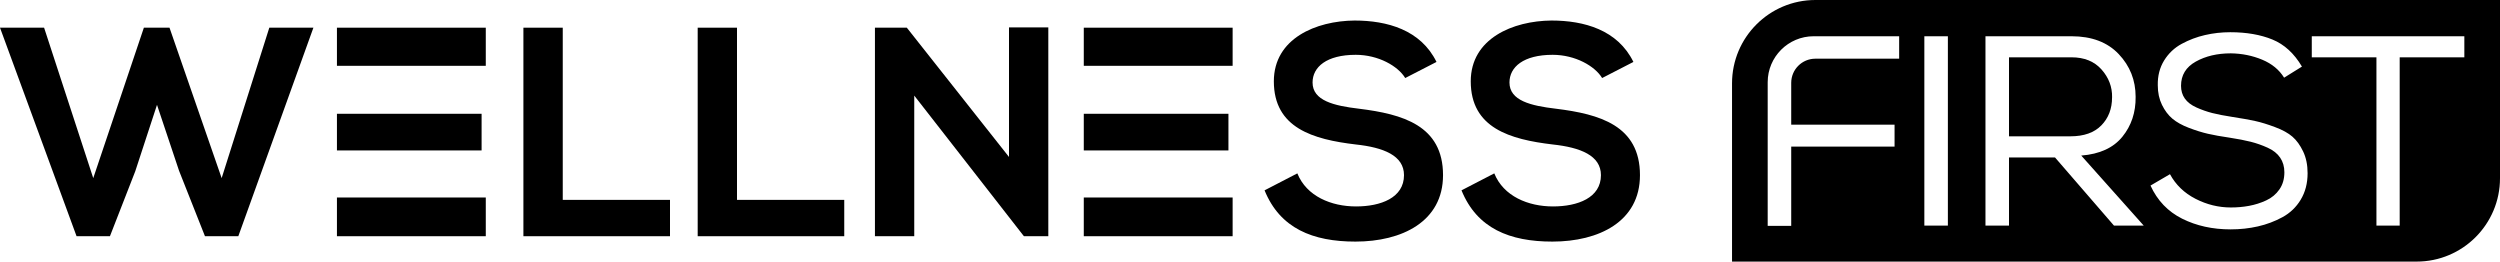
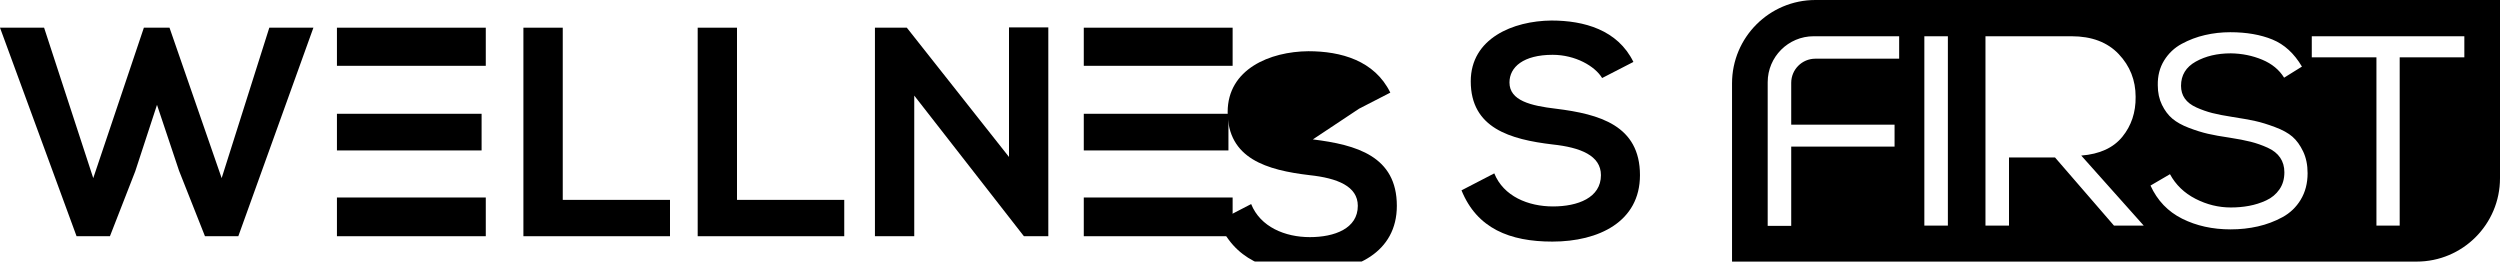
<svg xmlns="http://www.w3.org/2000/svg" id="Layer_2" data-name="Layer 2" viewBox="0 0 800 83.7">
  <g id="Layer_1-2" data-name="Layer 1">
    <g>
      <polygon points="70.93 57 54.24 8.86 46.04 8.86 29.84 57 14.11 8.86 0 8.86 24.5 75.59 35.18 75.59 43.28 54.81 50.24 33.55 57.29 54.62 65.59 75.59 76.26 75.59 100.29 8.86 86.18 8.86 70.93 57" />
      <polygon points="180.08 8.86 167.49 8.86 167.49 75.59 214.4 75.59 214.4 63.96 180.08 63.96 180.08 8.86" />
      <polygon points="235.84 8.86 223.26 8.86 223.26 75.59 270.16 75.59 270.16 63.96 235.84 63.96 235.84 8.86" />
      <polygon points="322.88 50.23 290.18 8.86 279.98 8.86 279.98 75.59 292.56 75.59 292.56 30.59 327.65 75.59 335.46 75.59 335.46 8.76 322.88 8.76 322.88 50.23" />
      <rect x="346.81" y="63.2" width="47.63" height="12.39" />
      <rect x="346.81" y="8.86" width="47.63" height="12.2" />
      <rect x="346.81" y="36.41" width="46.29" height="11.73" />
      <rect x="107.82" y="8.86" width="47.63" height="12.2" />
      <rect x="107.82" y="63.2" width="47.63" height="12.39" />
      <rect x="107.82" y="36.41" width="46.29" height="11.73" />
-       <path d="M434.89,34.79c-8.01-.95-14.87-2.57-14.87-8.39,0-4.96,4.48-8.86,13.82-8.86,7.25,0,13.54,3.62,15.83,7.43l10.01-5.15c-5.05-10.29-15.82-13.25-26.22-13.25-12.3.1-25.83,5.72-25.83,19.45,0,14.97,12.58,18.59,26.21,20.21,8.87.95,15.44,3.53,15.44,9.82,0,7.25-7.44,10.01-15.35,10.01s-15.83-3.24-18.78-10.58l-10.49,5.43c4.96,12.2,15.44,16.4,29.08,16.4,14.87,0,28.03-6.39,28.03-21.26,0-15.92-12.96-19.54-26.88-21.26Z" />
+       <path d="M434.89,34.79l10.01-5.15c-5.05-10.29-15.82-13.25-26.22-13.25-12.3.1-25.83,5.72-25.83,19.45,0,14.97,12.58,18.59,26.21,20.21,8.87.95,15.44,3.53,15.44,9.82,0,7.25-7.44,10.01-15.35,10.01s-15.83-3.24-18.78-10.58l-10.49,5.43c4.96,12.2,15.44,16.4,29.08,16.4,14.87,0,28.03-6.39,28.03-21.26,0-15.92-12.96-19.54-26.88-21.26Z" />
      <path d="M497.9,34.79c-8.01-.95-14.87-2.57-14.87-8.39,0-4.96,4.48-8.86,13.82-8.86,7.25,0,13.54,3.62,15.83,7.43l10.01-5.15c-5.05-10.29-15.82-13.25-26.22-13.25-12.3.1-25.83,5.72-25.83,19.45,0,14.97,12.58,18.59,26.22,20.21,8.87.95,15.44,3.53,15.44,9.82,0,7.25-7.43,10.01-15.35,10.01s-15.82-3.24-18.78-10.58l-10.49,5.43c4.96,12.2,15.44,16.4,29.08,16.4,14.87,0,28.03-6.39,28.03-21.26,0-15.92-12.97-19.54-26.88-21.26Z" />
-       <path d="M675.87,31.16c.06-3.35-1.07-6.32-3.38-8.92-2.31-2.6-5.51-3.9-9.61-3.9h-20v25.28h19.65c4.33,0,7.63-1.17,9.91-3.51,2.28-2.34,3.42-5.32,3.42-8.96Z" />
      <path d="M580.93,0c-14.73,0-26.68,11.94-26.68,26.68v57.03h219.07c14.73,0,26.68-11.94,26.68-26.68V0h-219.07ZM607.73,18.78h-26.81c-4.27,0-7.73,3.46-7.73,7.73v13.39h33.07v7.01h-33.07v25.36h-7.53V26.31c0-8.12,6.59-14.71,14.71-14.71h27.36v7.19ZM623.32,72.19h-7.53V11.6h7.53v60.6ZM676.47,72.19l-18.87-21.81h-14.72v21.81h-7.53V11.6h27.53c6.46,0,11.5,1.9,15.11,5.71,3.61,3.81,5.41,8.37,5.41,13.68.06,4.96-1.36,9.22-4.24,12.77-2.89,3.55-7.27,5.56-13.16,6.02l20,22.42h-9.52ZM736.25,63.88c-1.47,2.42-3.43,4.3-5.89,5.63-2.45,1.33-5.06,2.31-7.83,2.94-2.77.63-5.68.95-8.74.95-5.77,0-10.94-1.14-15.5-3.42-4.56-2.28-7.94-5.81-10.13-10.6l6.23-3.64c1.85,3.4,4.57,6.03,8.18,7.88,3.61,1.85,7.37,2.77,11.3,2.77,2.02,0,3.97-.17,5.84-.52,1.88-.35,3.69-.92,5.45-1.73,1.76-.81,3.17-1.98,4.24-3.51s1.6-3.36,1.6-5.5c0-1.79-.45-3.35-1.34-4.67s-2.24-2.4-4.03-3.2c-1.79-.81-3.59-1.44-5.41-1.9-1.82-.46-4.05-.89-6.71-1.3-2.77-.4-5.09-.82-6.97-1.25-1.88-.43-3.91-1.07-6.1-1.9-2.19-.84-3.95-1.82-5.28-2.94-1.33-1.12-2.44-2.6-3.33-4.42-.89-1.82-1.34-3.91-1.34-6.28-.06-3,.62-5.64,2.03-7.92,1.41-2.28,3.29-4.06,5.63-5.32,2.34-1.27,4.82-2.21,7.44-2.81,2.63-.61,5.32-.91,8.09-.91,5.19,0,9.7.78,13.5,2.34,3.81,1.56,6.95,4.44,9.44,8.66l-5.71,3.55c-1.56-2.54-3.9-4.46-7.01-5.76-3.12-1.3-6.46-1.98-10.04-2.03-4.33,0-8.06.88-11.21,2.64-3.15,1.76-4.72,4.34-4.72,7.75,0,1.56.4,2.92,1.21,4.07.81,1.15,2.05,2.11,3.72,2.86,1.67.75,3.36,1.34,5.06,1.78,1.7.43,3.85.85,6.45,1.25,3,.46,5.42.89,7.27,1.3,1.85.4,3.97,1.05,6.36,1.95,2.4.89,4.26,1.92,5.58,3.07,1.33,1.15,2.47,2.73,3.42,4.72.95,1.99,1.43,4.31,1.43,6.97,0,3.23-.74,6.06-2.21,8.48ZM788.59,18.35h-20.69v53.84h-7.44V18.35h-20.69v-6.75h48.82v6.75Z" />
    </g>
  </g>
</svg>